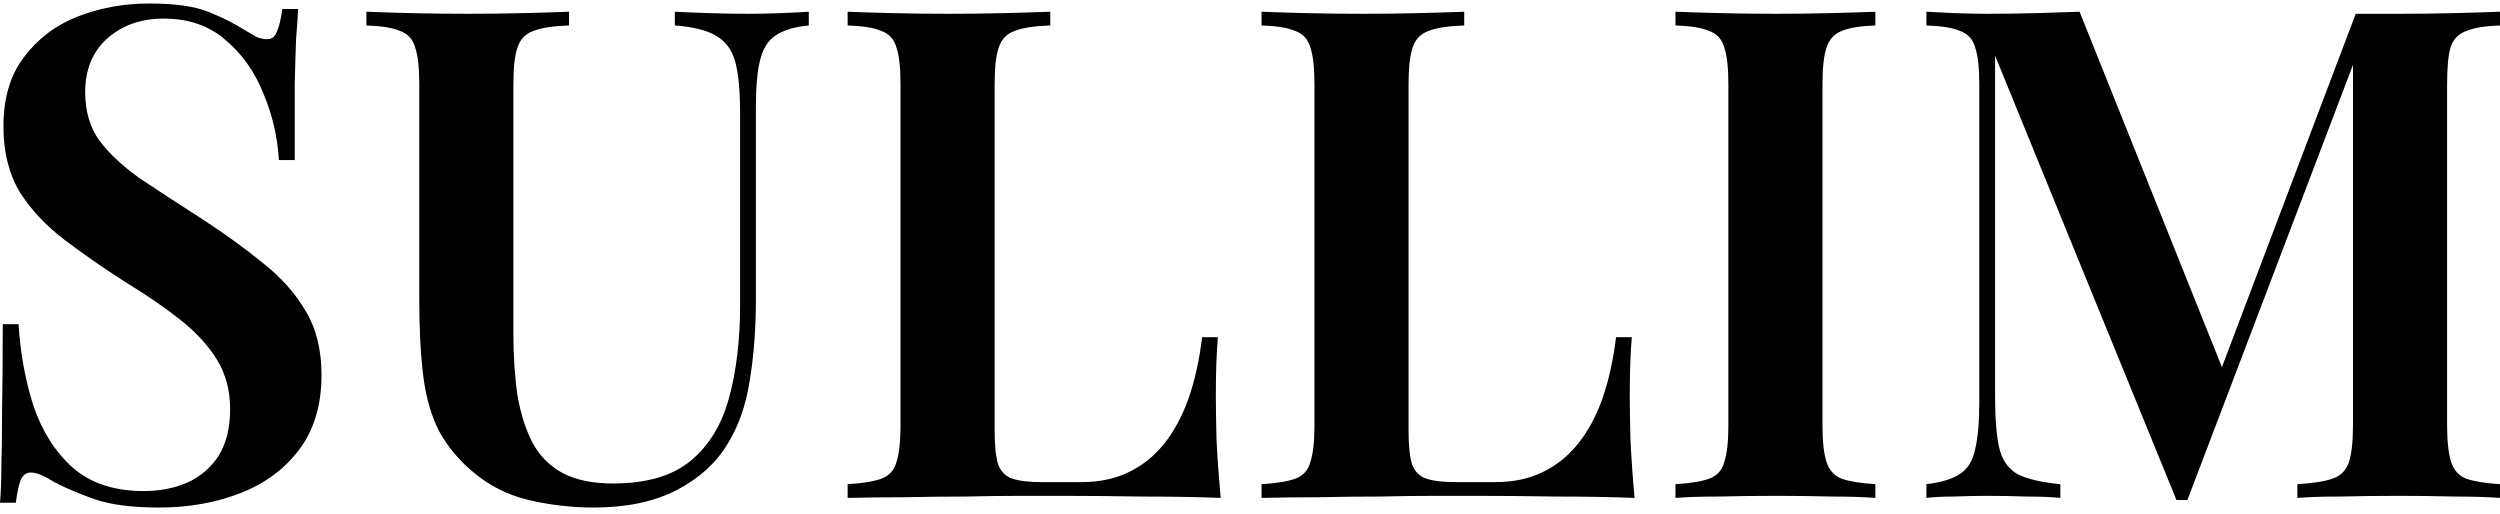
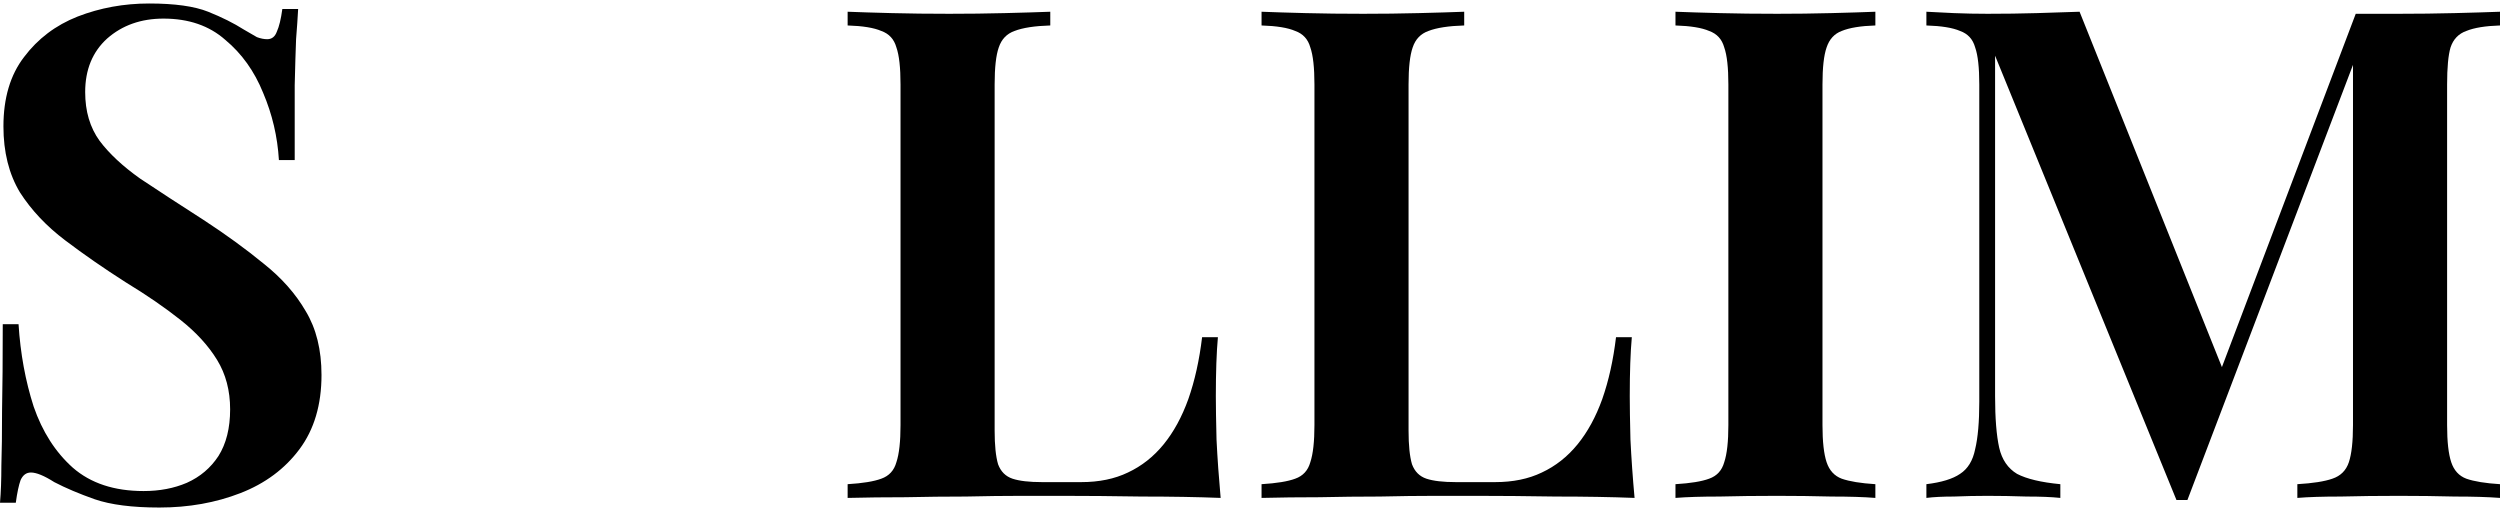
<svg xmlns="http://www.w3.org/2000/svg" width="248" height="51" viewBox="0 0 248 51" fill="none">
  <path d="M248 1.164V2.526C246.546 2.572 245.433 2.754 244.661 3.071C243.889 3.344 243.366 3.889 243.093 4.706C242.866 5.478 242.753 6.704 242.753 8.385V42.172C242.753 43.807 242.889 45.033 243.162 45.851C243.434 46.668 243.934 47.213 244.661 47.486C245.433 47.758 246.546 47.94 248 48.031V49.393C246.819 49.302 245.32 49.257 243.502 49.257C241.685 49.211 239.845 49.188 237.982 49.188C235.938 49.188 234.007 49.211 232.19 49.257C230.418 49.257 228.987 49.302 227.897 49.393V48.031C229.441 47.94 230.6 47.758 231.372 47.486C232.19 47.213 232.735 46.668 233.008 45.851C233.28 45.033 233.417 43.807 233.417 42.172V5.115L233.894 5.183L216.993 49.597H215.903L197.912 5.524V39.311C197.912 41.491 198.049 43.194 198.321 44.42C198.594 45.601 199.184 46.464 200.093 47.009C201.047 47.508 202.478 47.849 204.386 48.031V49.393C203.523 49.302 202.41 49.257 201.047 49.257C199.684 49.211 198.389 49.188 197.163 49.188C196.072 49.188 194.959 49.211 193.824 49.257C192.733 49.257 191.825 49.302 191.098 49.393V48.031C192.597 47.849 193.71 47.508 194.437 47.009C195.209 46.509 195.709 45.692 195.936 44.556C196.209 43.421 196.345 41.854 196.345 39.856V8.385C196.345 6.704 196.209 5.478 195.936 4.706C195.709 3.889 195.209 3.344 194.437 3.071C193.71 2.754 192.597 2.572 191.098 2.526V1.164C191.825 1.209 192.733 1.255 193.824 1.3C194.959 1.346 196.072 1.368 197.163 1.368C198.844 1.368 200.479 1.346 202.069 1.3C203.659 1.255 205.068 1.209 206.294 1.164L220.946 37.744L219.447 38.971L233.689 1.368C234.371 1.368 235.075 1.368 235.802 1.368C236.574 1.368 237.301 1.368 237.982 1.368C239.845 1.368 241.685 1.346 243.502 1.3C245.32 1.255 246.819 1.209 248 1.164Z" fill="black" />
  <path d="M186.037 1.164V2.526C184.583 2.572 183.47 2.754 182.698 3.071C181.971 3.344 181.471 3.889 181.199 4.706C180.926 5.478 180.79 6.704 180.79 8.385V42.172C180.79 43.807 180.926 45.033 181.199 45.851C181.471 46.668 181.971 47.213 182.698 47.486C183.47 47.758 184.583 47.94 186.037 48.031V49.393C184.901 49.302 183.448 49.257 181.676 49.257C179.904 49.211 178.109 49.188 176.292 49.188C174.248 49.188 172.34 49.211 170.568 49.257C168.796 49.257 167.342 49.302 166.207 49.393V48.031C167.706 47.94 168.819 47.758 169.546 47.486C170.318 47.213 170.818 46.668 171.045 45.851C171.318 45.033 171.454 43.807 171.454 42.172V8.385C171.454 6.704 171.318 5.478 171.045 4.706C170.818 3.889 170.318 3.344 169.546 3.071C168.819 2.754 167.706 2.572 166.207 2.526V1.164C167.342 1.209 168.796 1.255 170.568 1.3C172.34 1.346 174.248 1.368 176.292 1.368C178.109 1.368 179.904 1.346 181.676 1.3C183.448 1.255 184.901 1.209 186.037 1.164Z" fill="black" />
  <path d="M145.249 1.164V2.526C143.704 2.572 142.523 2.754 141.705 3.071C140.933 3.344 140.41 3.889 140.138 4.706C139.865 5.478 139.729 6.704 139.729 8.385V42.717C139.729 44.17 139.842 45.283 140.07 46.055C140.342 46.782 140.819 47.258 141.501 47.486C142.182 47.713 143.159 47.826 144.431 47.826H148.315C150.087 47.826 151.632 47.508 152.949 46.873C154.312 46.237 155.493 45.306 156.493 44.08C157.492 42.853 158.31 41.355 158.946 39.584C159.582 37.767 160.037 35.724 160.309 33.453H161.876C161.74 34.952 161.672 36.904 161.672 39.311C161.672 40.31 161.695 41.741 161.74 43.603C161.831 45.465 161.967 47.395 162.149 49.393C159.832 49.302 157.22 49.257 154.312 49.257C151.405 49.211 148.815 49.188 146.544 49.188C145.453 49.188 144.068 49.188 142.387 49.188C140.706 49.188 138.866 49.211 136.867 49.257C134.913 49.257 132.914 49.279 130.87 49.325C128.871 49.325 126.963 49.347 125.146 49.393V48.031C126.645 47.94 127.758 47.758 128.485 47.486C129.257 47.213 129.757 46.668 129.984 45.851C130.256 45.033 130.393 43.807 130.393 42.172V8.385C130.393 6.704 130.256 5.478 129.984 4.706C129.757 3.889 129.257 3.344 128.485 3.071C127.758 2.754 126.645 2.572 125.146 2.526V1.164C126.281 1.209 127.735 1.255 129.507 1.3C131.279 1.346 133.187 1.368 135.231 1.368C137.094 1.368 138.934 1.346 140.751 1.3C142.568 1.255 144.068 1.209 145.249 1.164Z" fill="black" />
  <path d="M104.188 1.164V2.526C102.643 2.572 101.462 2.754 100.644 3.071C99.872 3.344 99.35 3.889 99.077 4.706C98.804 5.478 98.668 6.704 98.668 8.385V42.717C98.668 44.17 98.782 45.283 99.009 46.055C99.281 46.782 99.758 47.258 100.44 47.486C101.121 47.713 102.098 47.826 103.37 47.826H107.255C109.026 47.826 110.571 47.508 111.889 46.873C113.251 46.237 114.433 45.306 115.432 44.08C116.432 42.853 117.249 41.355 117.885 39.584C118.521 37.767 118.976 35.724 119.248 33.453H120.816C120.679 34.952 120.611 36.904 120.611 39.311C120.611 40.31 120.634 41.741 120.679 43.603C120.77 45.465 120.907 47.395 121.088 49.393C118.771 49.302 116.159 49.257 113.251 49.257C110.344 49.211 107.754 49.188 105.483 49.188C104.392 49.188 103.007 49.188 101.326 49.188C99.645 49.188 97.805 49.211 95.806 49.257C93.852 49.257 91.853 49.279 89.809 49.325C87.81 49.325 85.902 49.347 84.085 49.393V48.031C85.584 47.94 86.697 47.758 87.424 47.486C88.196 47.213 88.696 46.668 88.923 45.851C89.196 45.033 89.332 43.807 89.332 42.172V8.385C89.332 6.704 89.196 5.478 88.923 4.706C88.696 3.889 88.196 3.344 87.424 3.071C86.697 2.754 85.584 2.572 84.085 2.526V1.164C85.221 1.209 86.674 1.255 88.446 1.3C90.218 1.346 92.126 1.368 94.17 1.368C96.033 1.368 97.873 1.346 99.69 1.3C101.508 1.255 103.007 1.209 104.188 1.164Z" fill="black" />
-   <path d="M80.231 1.164V2.526C78.777 2.663 77.664 3.003 76.892 3.548C76.165 4.048 75.665 4.865 75.393 6.001C75.12 7.09 74.984 8.657 74.984 10.701V29.57C74.984 32.613 74.779 35.337 74.371 37.744C74.007 40.151 73.28 42.24 72.19 44.011C71.054 45.919 69.35 47.463 67.079 48.644C64.853 49.779 62.127 50.347 58.901 50.347C56.721 50.347 54.563 50.097 52.427 49.597C50.337 49.098 48.498 48.167 46.907 46.804C45.499 45.624 44.386 44.284 43.568 42.785C42.796 41.287 42.273 39.493 42.001 37.404C41.728 35.269 41.592 32.726 41.592 29.774V8.385C41.592 6.704 41.456 5.478 41.183 4.706C40.956 3.889 40.456 3.344 39.684 3.071C38.957 2.754 37.844 2.572 36.345 2.526V1.164C37.48 1.209 38.934 1.255 40.706 1.3C42.478 1.346 44.386 1.368 46.43 1.368C48.293 1.368 50.133 1.346 51.95 1.3C53.767 1.255 55.267 1.209 56.448 1.164V2.526C54.903 2.572 53.722 2.754 52.904 3.071C52.132 3.344 51.609 3.889 51.337 4.706C51.064 5.478 50.928 6.704 50.928 8.385V33.044C50.928 35.315 51.064 37.381 51.337 39.243C51.655 41.06 52.155 42.626 52.836 43.943C53.563 45.26 54.563 46.259 55.835 46.941C57.152 47.622 58.81 47.962 60.809 47.962C64.126 47.962 66.693 47.213 68.51 45.714C70.327 44.216 71.599 42.127 72.326 39.447C73.053 36.768 73.416 33.725 73.416 30.319V11.246C73.416 9.021 73.257 7.318 72.939 6.137C72.621 4.956 71.985 4.093 71.031 3.548C70.123 3.003 68.76 2.663 66.942 2.526V1.164C67.806 1.209 68.919 1.255 70.282 1.3C71.69 1.346 72.985 1.368 74.166 1.368C75.302 1.368 76.415 1.346 77.505 1.3C78.641 1.255 79.55 1.209 80.231 1.164Z" fill="black" />
  <path d="M14.788 0.347C17.332 0.347 19.285 0.619 20.648 1.164C22.011 1.709 23.192 2.299 24.192 2.935C24.737 3.253 25.169 3.503 25.487 3.685C25.85 3.821 26.191 3.889 26.509 3.889C26.963 3.889 27.281 3.639 27.463 3.14C27.69 2.64 27.872 1.891 28.008 0.892H29.576C29.53 1.754 29.462 2.754 29.371 3.889C29.326 5.024 29.28 6.546 29.235 8.453C29.235 10.315 29.235 12.79 29.235 15.878H27.668C27.531 13.562 27.009 11.337 26.1 9.202C25.237 7.068 23.988 5.319 22.352 3.957C20.762 2.549 18.718 1.845 16.219 1.845C13.993 1.845 12.13 2.504 10.631 3.821C9.177 5.138 8.45 6.909 8.45 9.134C8.45 11.041 8.927 12.654 9.881 13.971C10.835 15.242 12.175 16.491 13.902 17.717C15.674 18.898 17.764 20.26 20.171 21.804C22.398 23.258 24.396 24.711 26.168 26.164C27.94 27.572 29.326 29.139 30.325 30.864C31.37 32.59 31.893 34.702 31.893 37.2C31.893 40.151 31.166 42.604 29.712 44.556C28.258 46.509 26.305 47.962 23.851 48.916C21.398 49.87 18.718 50.347 15.81 50.347C13.13 50.347 10.994 50.074 9.404 49.529C7.86 48.984 6.519 48.417 5.384 47.826C4.384 47.19 3.612 46.873 3.067 46.873C2.612 46.873 2.272 47.122 2.044 47.622C1.863 48.121 1.704 48.871 1.567 49.87H0C0.091 48.825 0.136 47.599 0.136 46.191C0.182 44.783 0.204 42.967 0.204 40.742C0.25 38.471 0.273 35.61 0.273 32.159H1.84C2.022 35.065 2.521 37.79 3.339 40.333C4.202 42.831 5.497 44.852 7.224 46.396C8.995 47.94 11.335 48.712 14.243 48.712C15.833 48.712 17.264 48.439 18.536 47.894C19.853 47.304 20.898 46.418 21.671 45.238C22.443 44.011 22.829 42.467 22.829 40.605C22.829 38.744 22.398 37.109 21.534 35.701C20.671 34.293 19.467 32.976 17.922 31.75C16.378 30.524 14.561 29.275 12.471 28.003C10.336 26.641 8.337 25.256 6.474 23.848C4.611 22.44 3.112 20.851 1.976 19.08C0.886 17.263 0.341 15.083 0.341 12.54C0.341 9.725 1.022 7.431 2.385 5.66C3.748 3.844 5.52 2.504 7.701 1.641C9.927 0.778 12.289 0.347 14.788 0.347Z" fill="black" />
</svg>